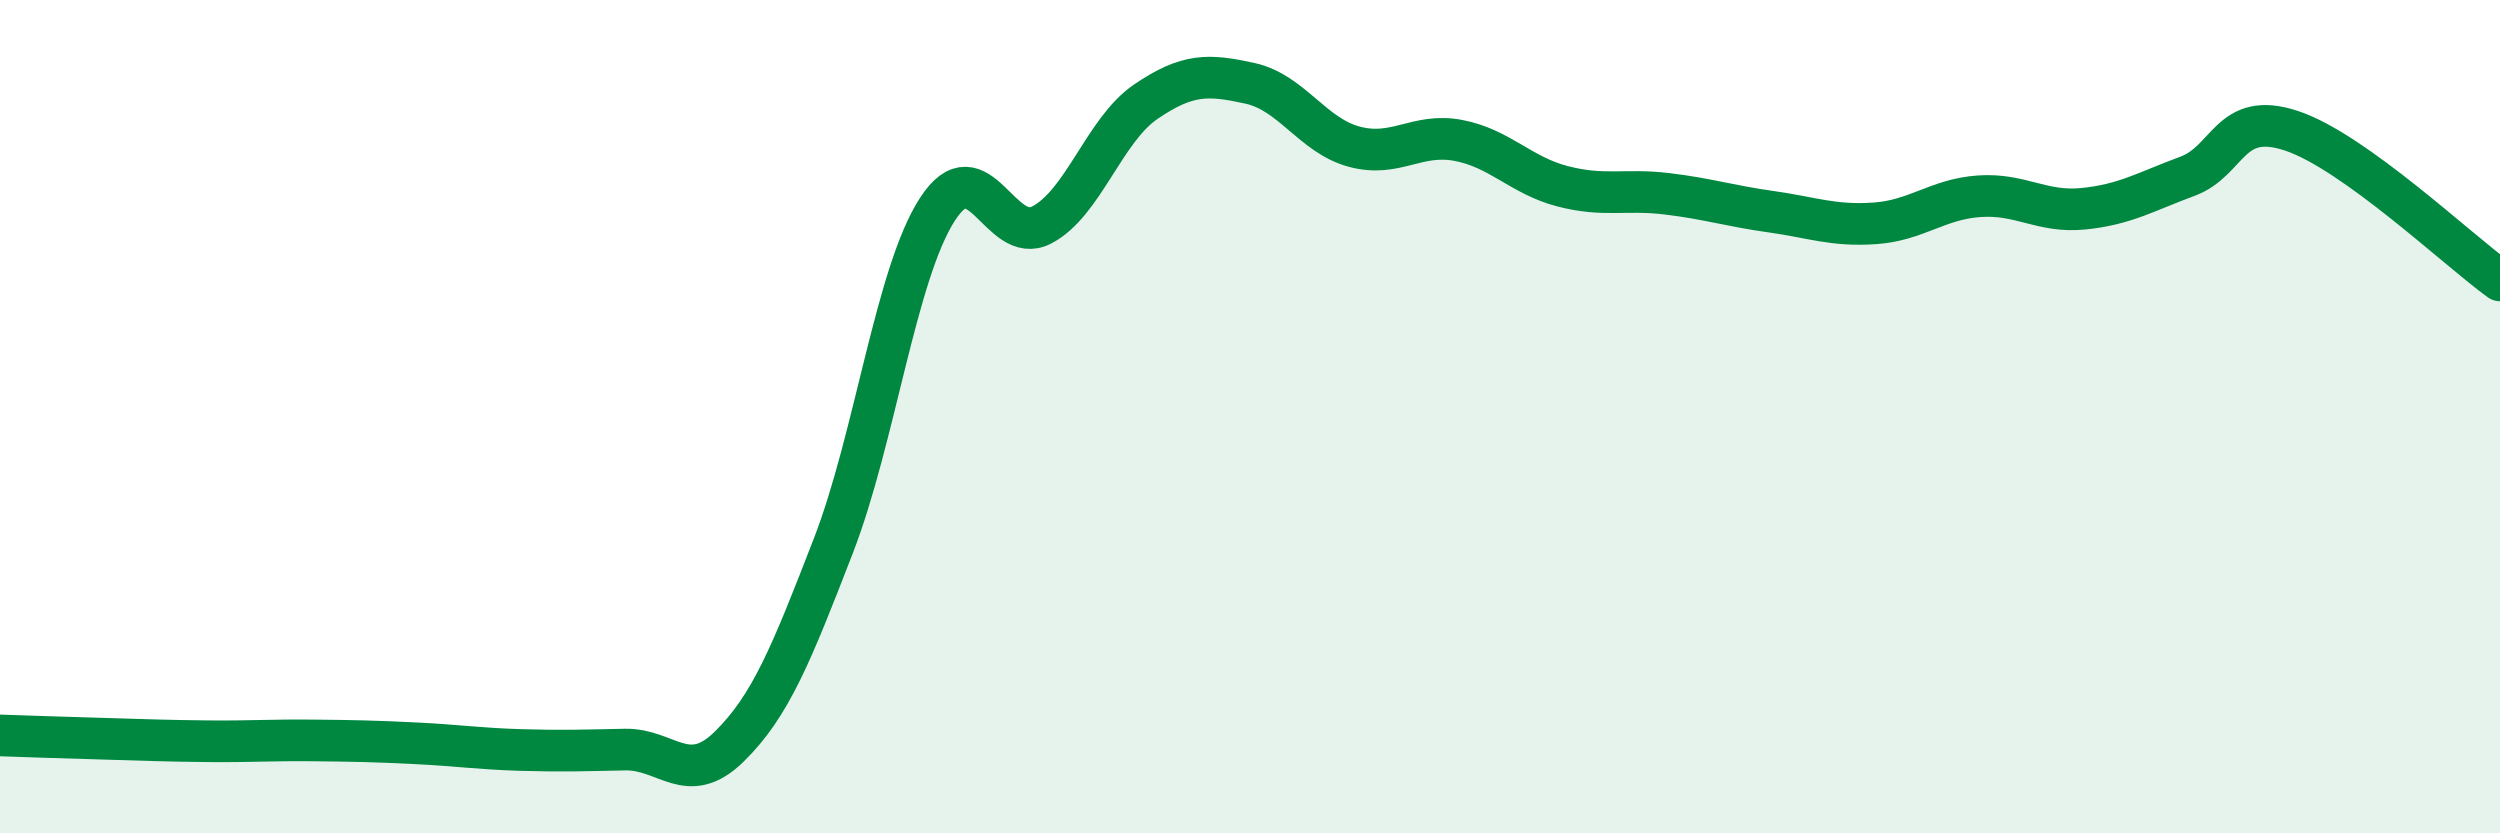
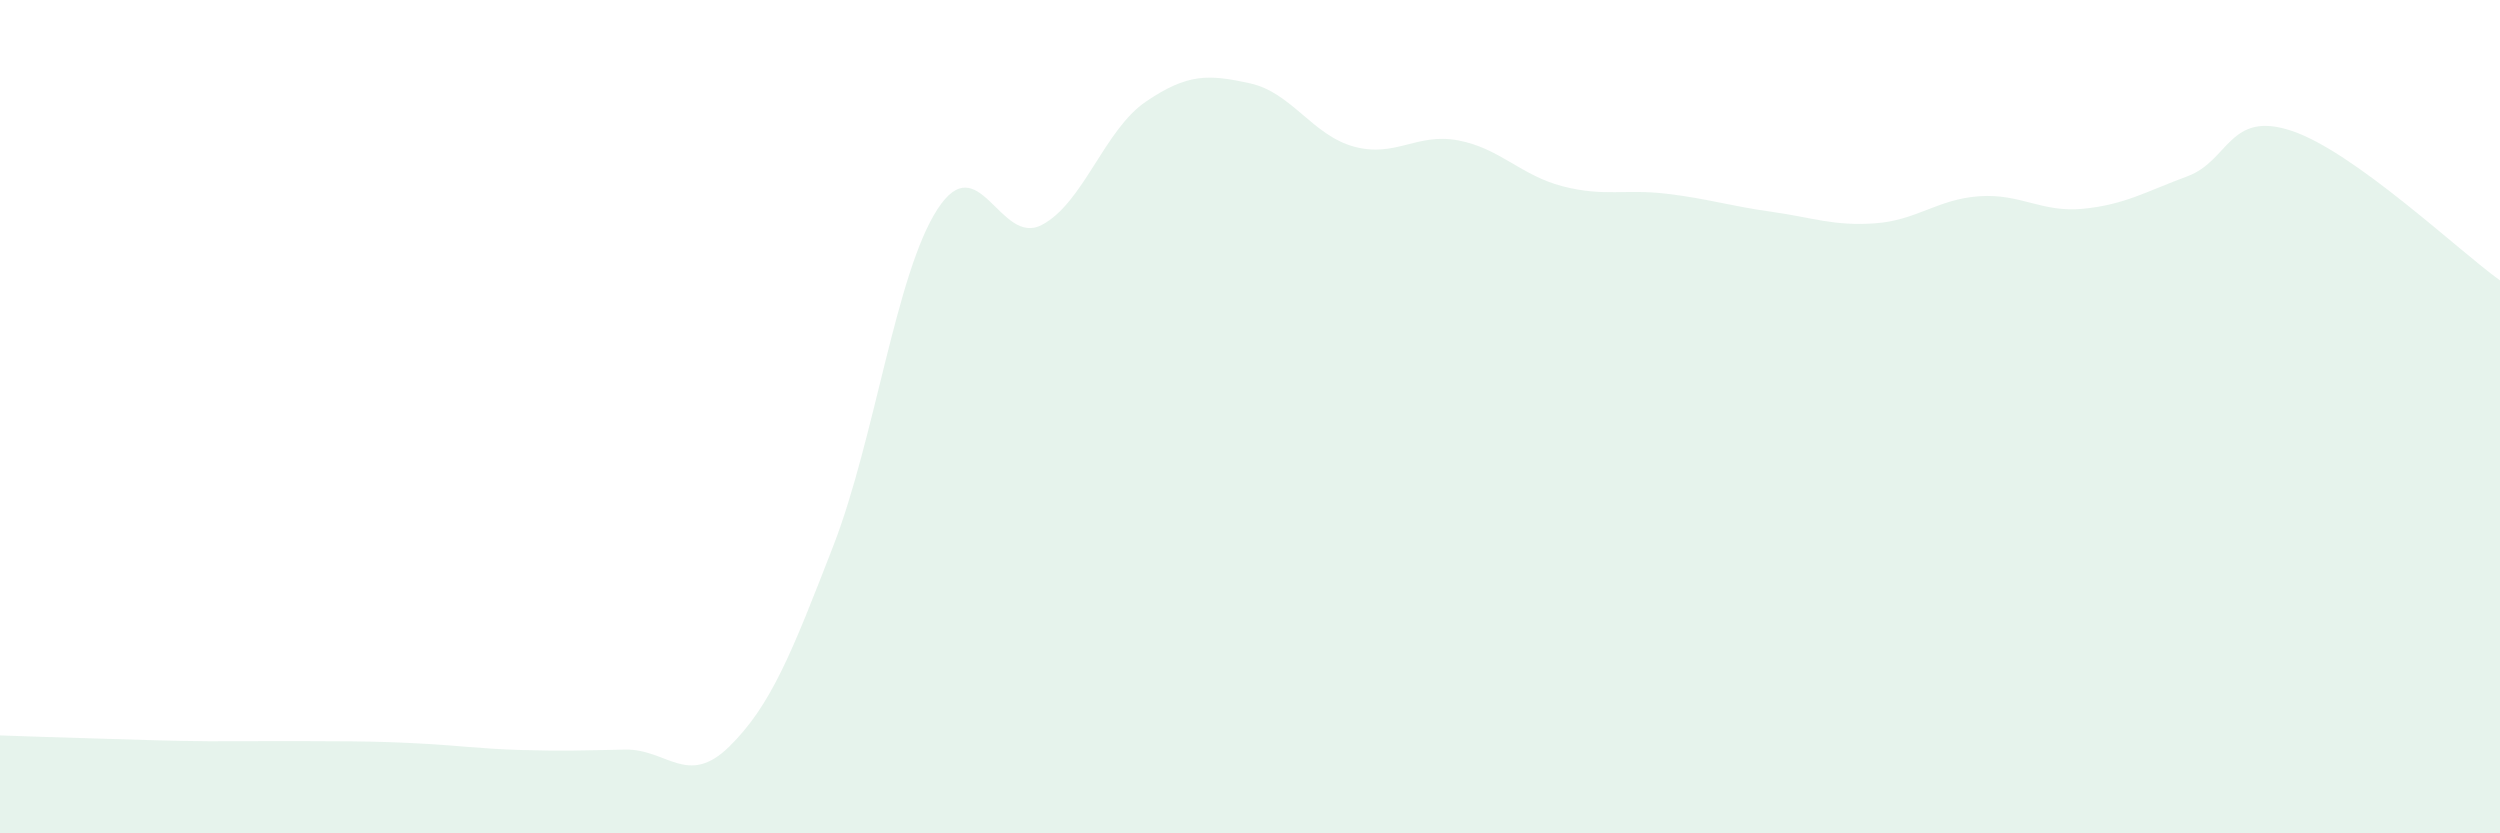
<svg xmlns="http://www.w3.org/2000/svg" width="60" height="20" viewBox="0 0 60 20">
-   <path d="M 0,17.65 C 0.5,17.67 1.5,17.7 2.5,17.73 C 3.5,17.76 4,17.78 5,17.79 C 6,17.8 6.5,17.76 7.5,17.77 C 8.5,17.78 9,17.79 10,17.84 C 11,17.89 11.5,17.97 12.5,18 C 13.5,18.03 14,18.01 15,17.99 C 16,17.97 16.5,18.9 17.5,17.92 C 18.5,16.94 19,15.68 20,13.1 C 21,10.52 21.5,6.56 22.5,5.02 C 23.5,3.48 24,5.92 25,5.4 C 26,4.88 26.5,3.12 27.5,2.44 C 28.5,1.76 29,1.78 30,2 C 31,2.22 31.5,3.25 32.5,3.52 C 33.5,3.79 34,3.18 35,3.37 C 36,3.56 36.5,4.21 37.5,4.47 C 38.5,4.73 39,4.53 40,4.65 C 41,4.77 41.5,4.94 42.5,5.08 C 43.5,5.22 44,5.43 45,5.36 C 46,5.29 46.5,4.78 47.5,4.71 C 48.5,4.64 49,5.11 50,5.01 C 51,4.91 51.5,4.6 52.5,4.23 C 53.5,3.86 53.5,2.64 55,3.14 C 56.5,3.64 59,6.01 60,6.73L60 20L0 20Z" fill="#008740" opacity="0.1" stroke-linecap="round" stroke-linejoin="round" />
-   <path d="M 0,17.65 C 0.5,17.67 1.5,17.7 2.5,17.73 C 3.5,17.76 4,17.78 5,17.79 C 6,17.8 6.5,17.76 7.5,17.77 C 8.5,17.78 9,17.79 10,17.84 C 11,17.89 11.5,17.97 12.5,18 C 13.5,18.03 14,18.01 15,17.99 C 16,17.97 16.5,18.9 17.5,17.92 C 18.5,16.94 19,15.68 20,13.1 C 21,10.52 21.5,6.56 22.5,5.02 C 23.5,3.48 24,5.92 25,5.4 C 26,4.88 26.5,3.12 27.5,2.44 C 28.5,1.76 29,1.78 30,2 C 31,2.22 31.5,3.25 32.5,3.52 C 33.5,3.79 34,3.18 35,3.37 C 36,3.56 36.5,4.21 37.5,4.47 C 38.5,4.73 39,4.53 40,4.65 C 41,4.77 41.5,4.94 42.5,5.08 C 43.5,5.22 44,5.43 45,5.36 C 46,5.29 46.5,4.78 47.5,4.71 C 48.5,4.64 49,5.11 50,5.01 C 51,4.91 51.5,4.6 52.5,4.23 C 53.5,3.86 53.5,2.64 55,3.14 C 56.5,3.64 59,6.01 60,6.73" stroke="#008740" stroke-width="1" fill="none" stroke-linecap="round" stroke-linejoin="round" />
+   <path d="M 0,17.65 C 0.5,17.67 1.5,17.7 2.5,17.73 C 3.5,17.76 4,17.78 5,17.79 C 8.5,17.78 9,17.79 10,17.84 C 11,17.89 11.5,17.97 12.5,18 C 13.5,18.03 14,18.01 15,17.99 C 16,17.97 16.5,18.9 17.5,17.92 C 18.5,16.94 19,15.68 20,13.1 C 21,10.52 21.5,6.56 22.5,5.02 C 23.5,3.48 24,5.92 25,5.4 C 26,4.88 26.5,3.12 27.5,2.44 C 28.5,1.76 29,1.78 30,2 C 31,2.22 31.5,3.25 32.5,3.52 C 33.5,3.79 34,3.18 35,3.37 C 36,3.56 36.5,4.21 37.5,4.47 C 38.5,4.73 39,4.53 40,4.65 C 41,4.77 41.5,4.94 42.5,5.08 C 43.5,5.22 44,5.43 45,5.36 C 46,5.29 46.5,4.78 47.5,4.71 C 48.5,4.64 49,5.11 50,5.01 C 51,4.91 51.5,4.6 52.5,4.23 C 53.5,3.86 53.5,2.64 55,3.14 C 56.5,3.64 59,6.01 60,6.73L60 20L0 20Z" fill="#008740" opacity="0.1" stroke-linecap="round" stroke-linejoin="round" />
</svg>